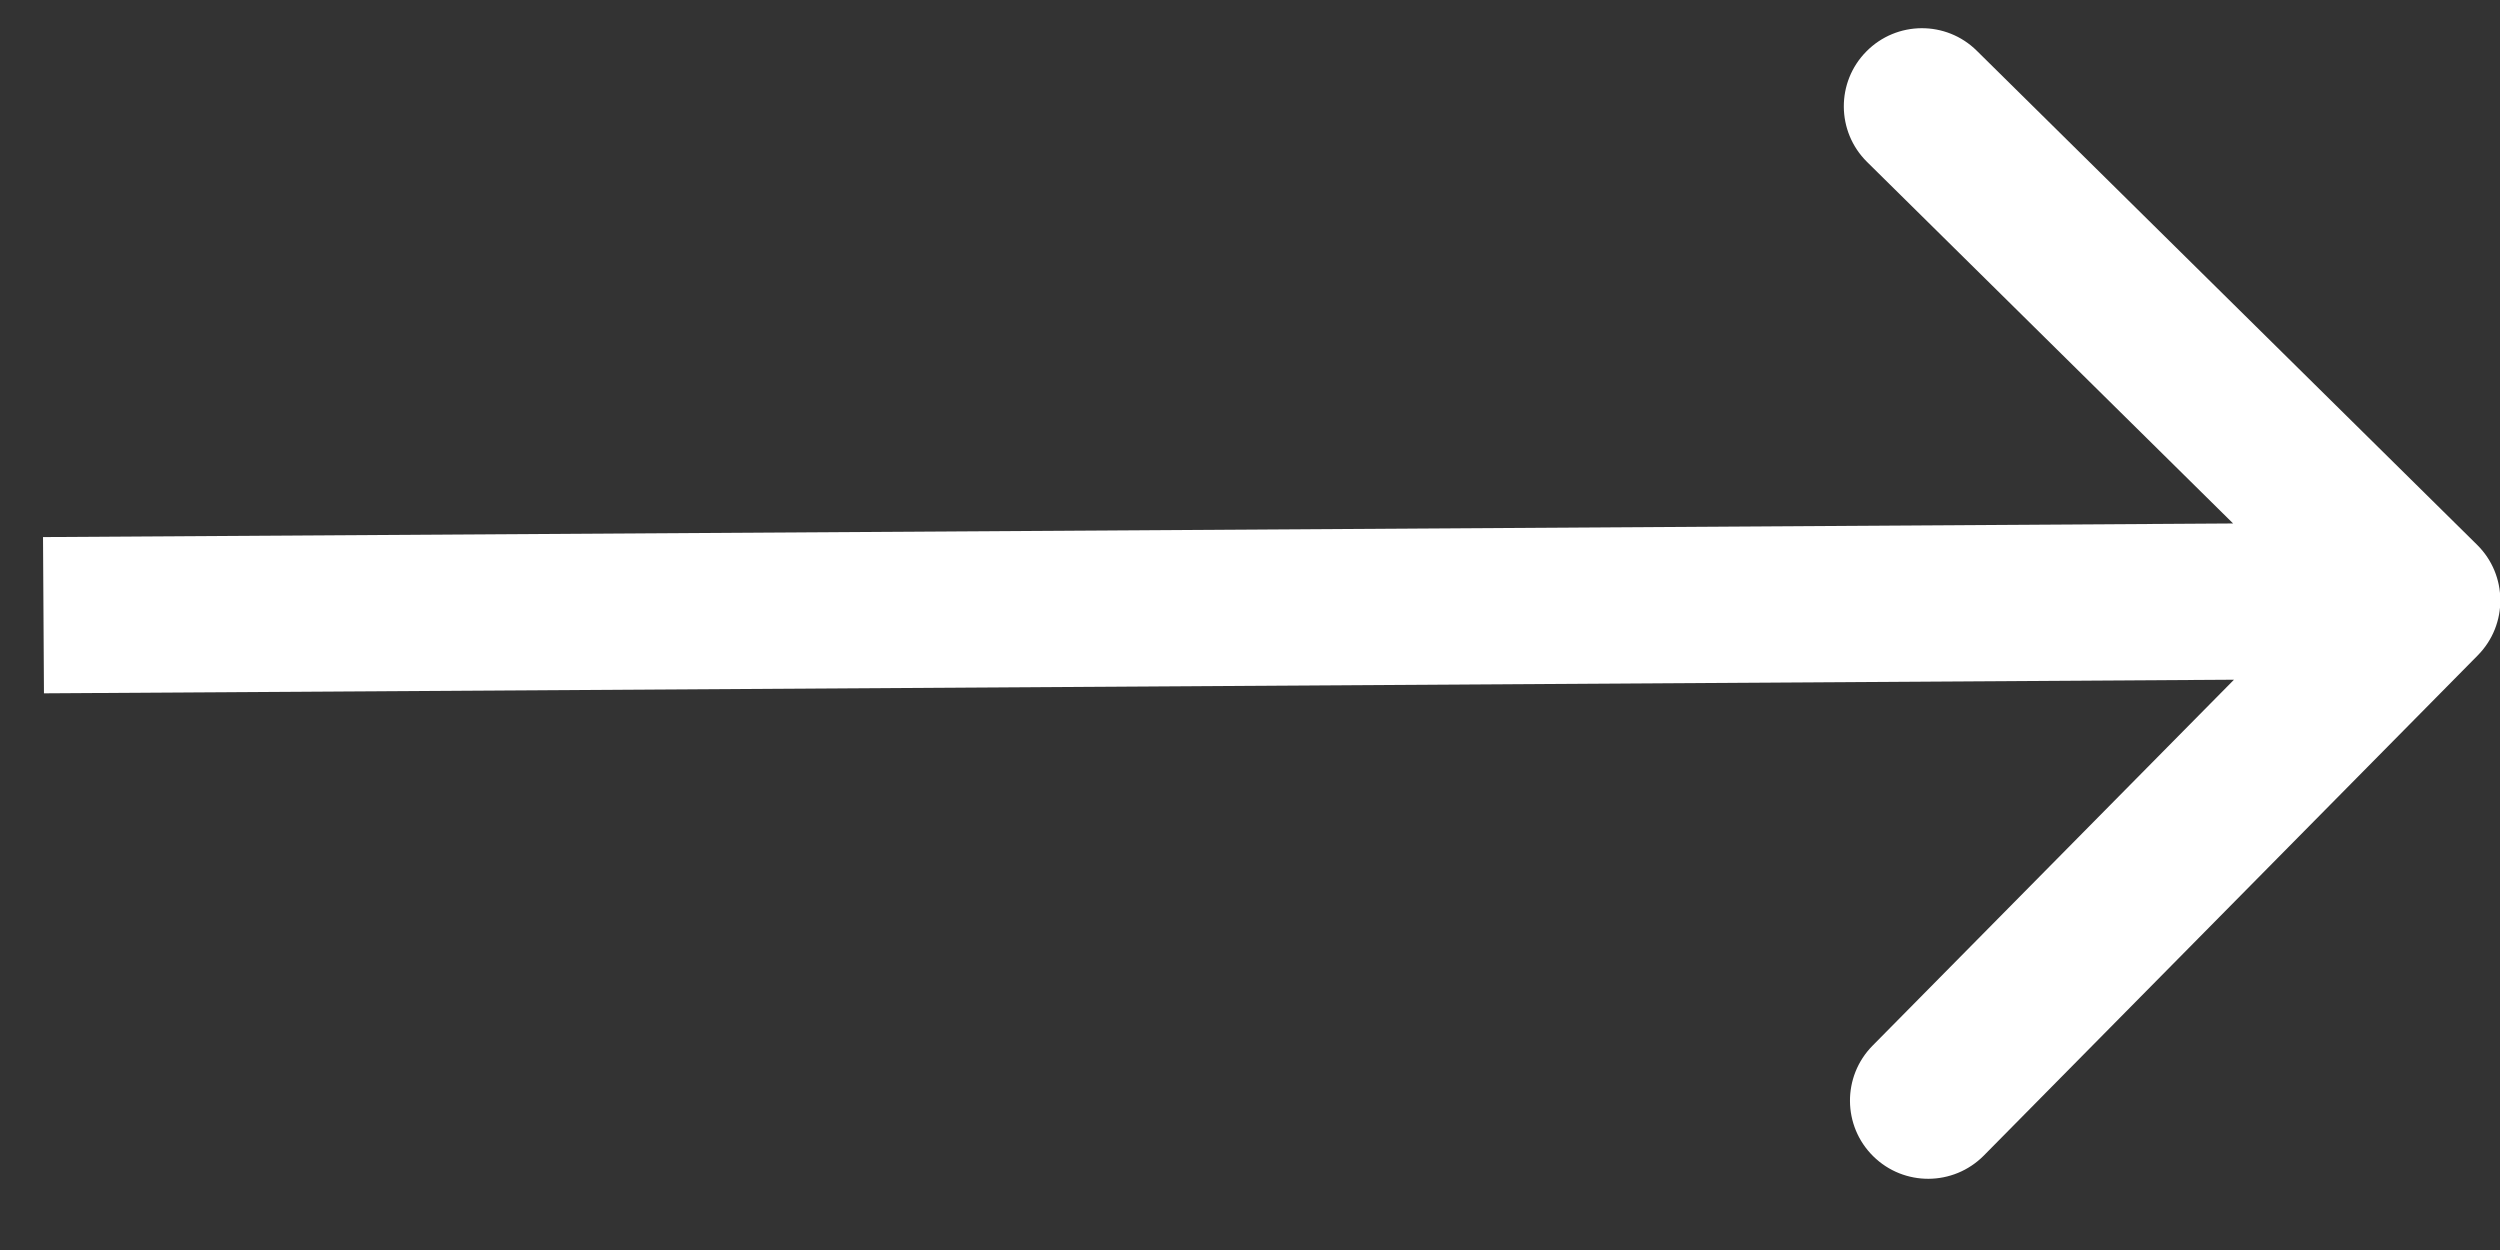
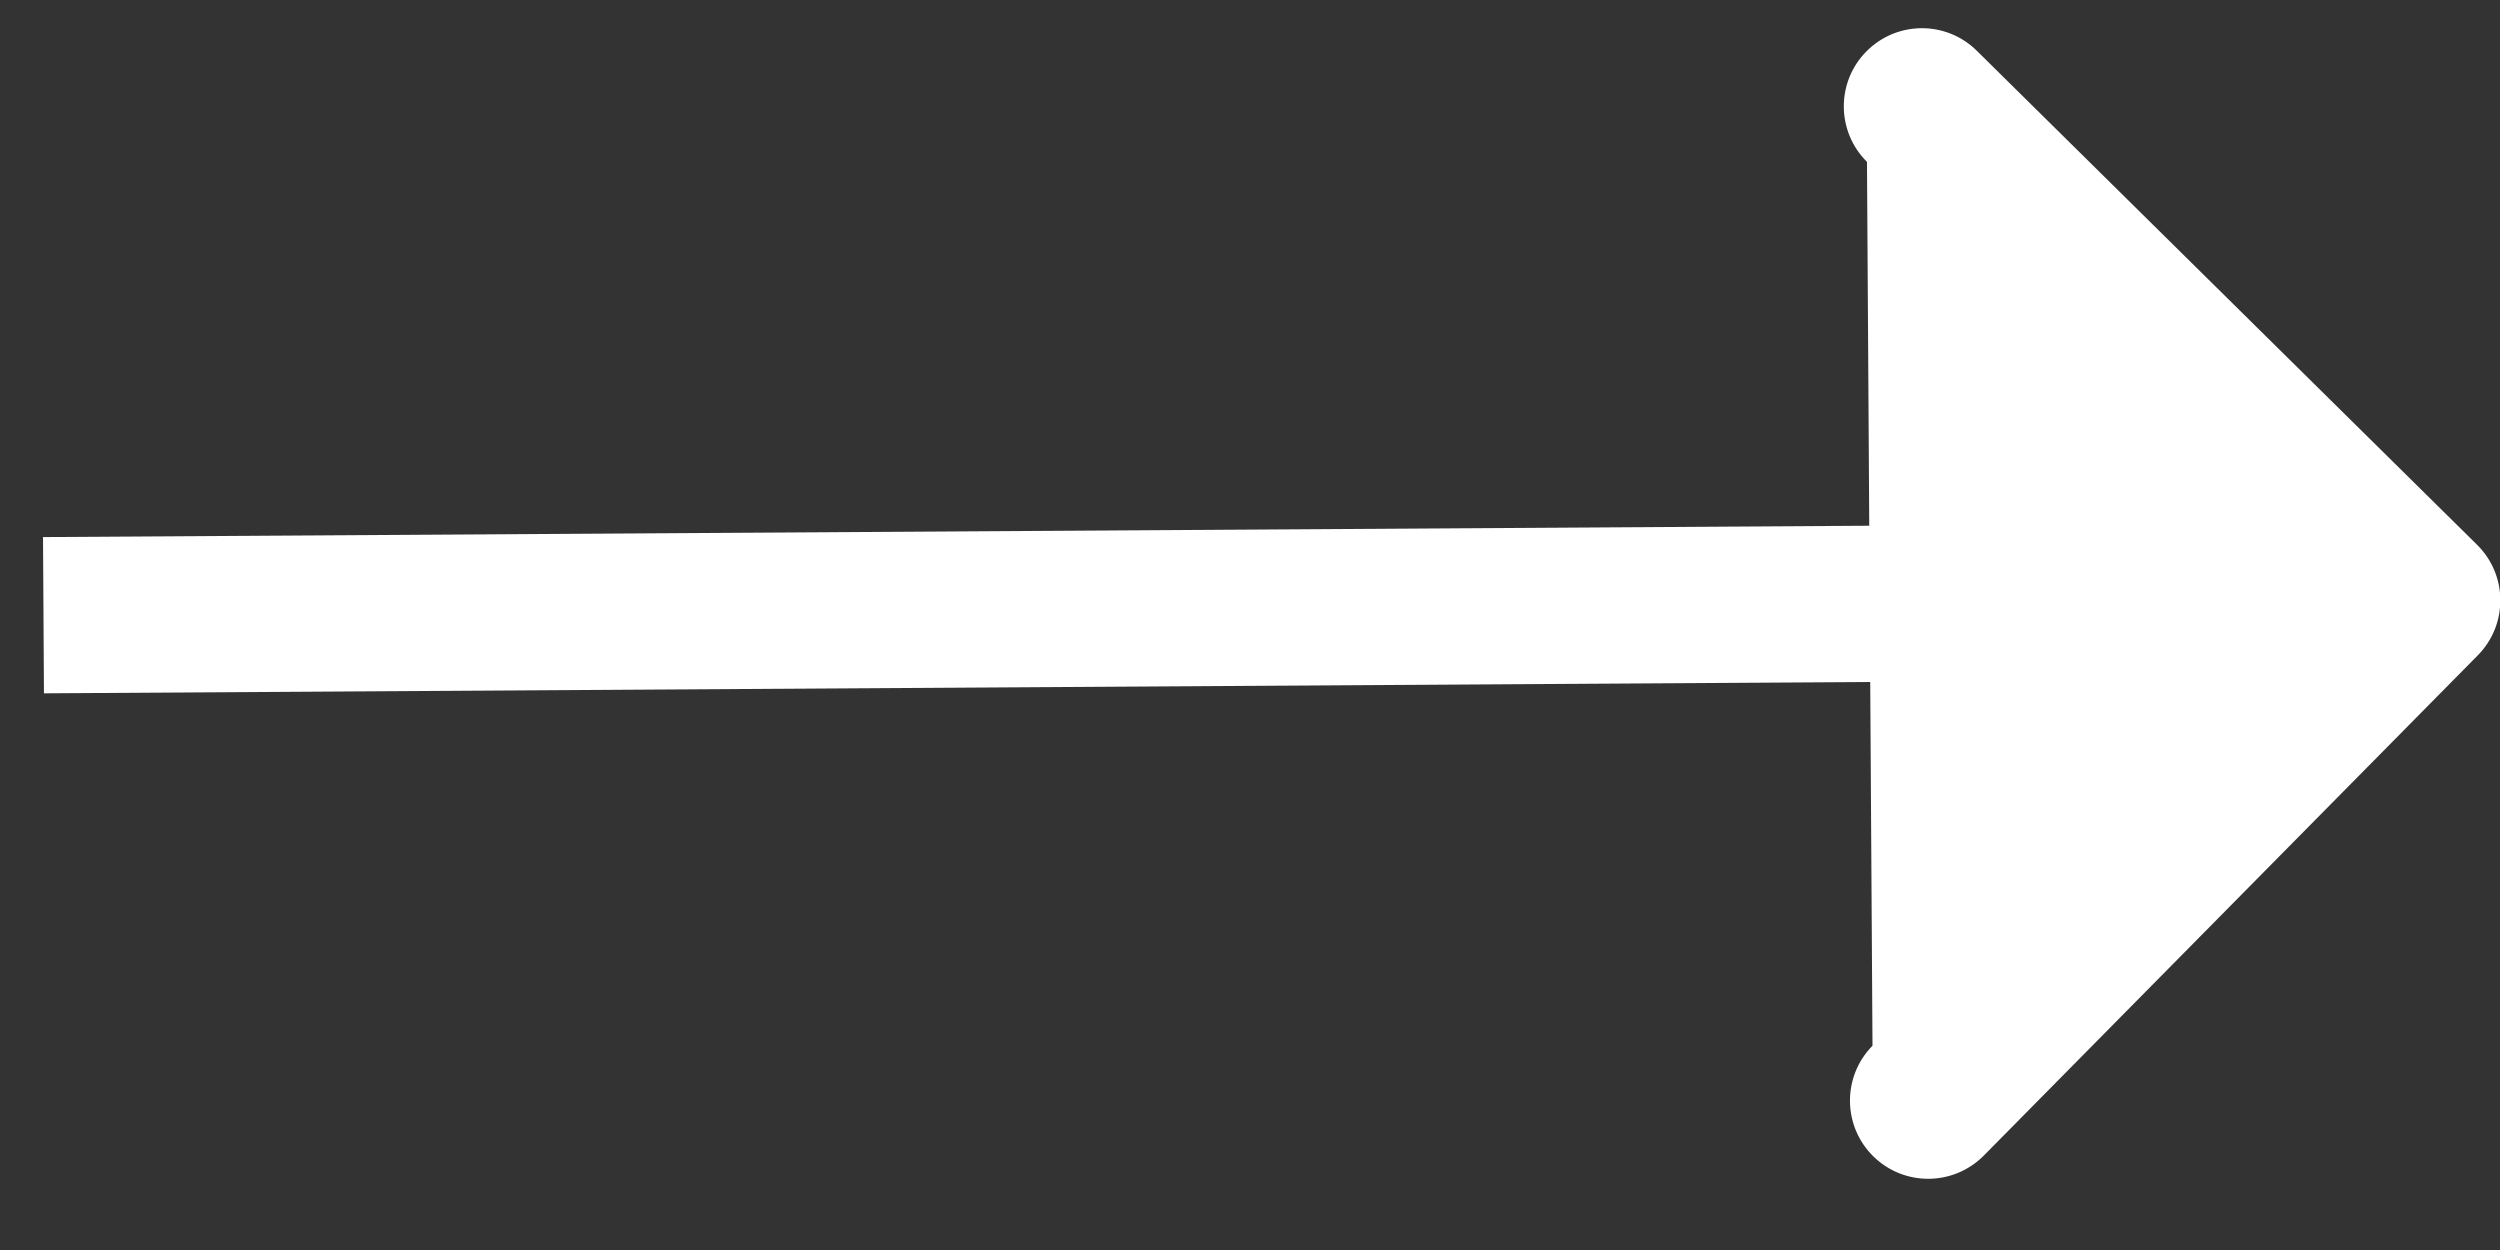
<svg xmlns="http://www.w3.org/2000/svg" width="24" height="12" viewBox="0 0 24 12" fill="none">
  <rect x="0" y="0" width="24" height="12" fill="#333333" stroke="none" />
-   <path d="M23.787 6.291C24.078 5.996 24.075 5.521 23.78 5.23L18.977 0.487C18.683 0.196 18.208 0.199 17.917 0.494C17.626 0.788 17.629 1.263 17.923 1.554L22.192 5.77L17.976 10.039C17.685 10.334 17.688 10.809 17.983 11.1C18.278 11.391 18.752 11.388 19.044 11.094L23.787 6.291ZM0.422 6.656L23.258 6.514L23.248 5.014L0.413 5.156L0.422 6.656Z" fill="white" />
+   <path d="M23.787 6.291C24.078 5.996 24.075 5.521 23.78 5.23L18.977 0.487C18.683 0.196 18.208 0.199 17.917 0.494C17.626 0.788 17.629 1.263 17.923 1.554L17.976 10.039C17.685 10.334 17.688 10.809 17.983 11.1C18.278 11.391 18.752 11.388 19.044 11.094L23.787 6.291ZM0.422 6.656L23.258 6.514L23.248 5.014L0.413 5.156L0.422 6.656Z" fill="white" />
</svg>